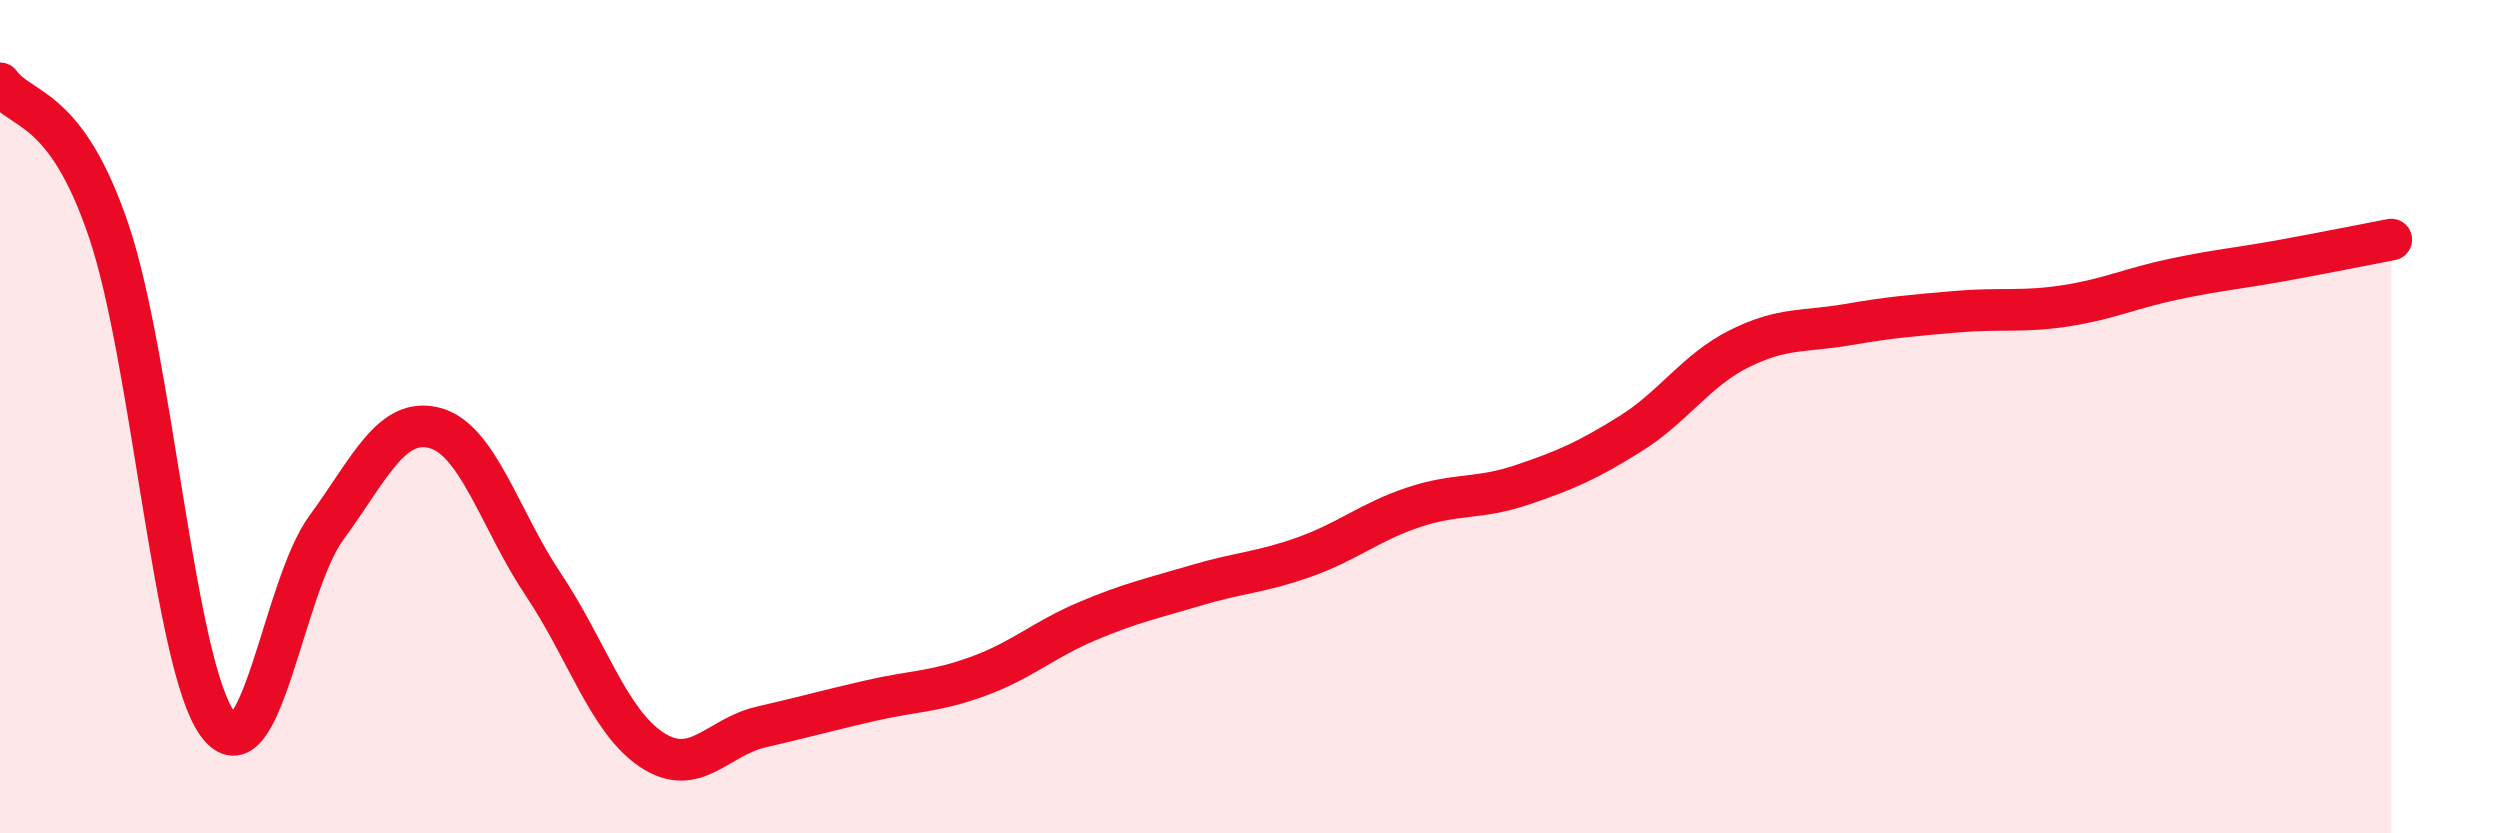
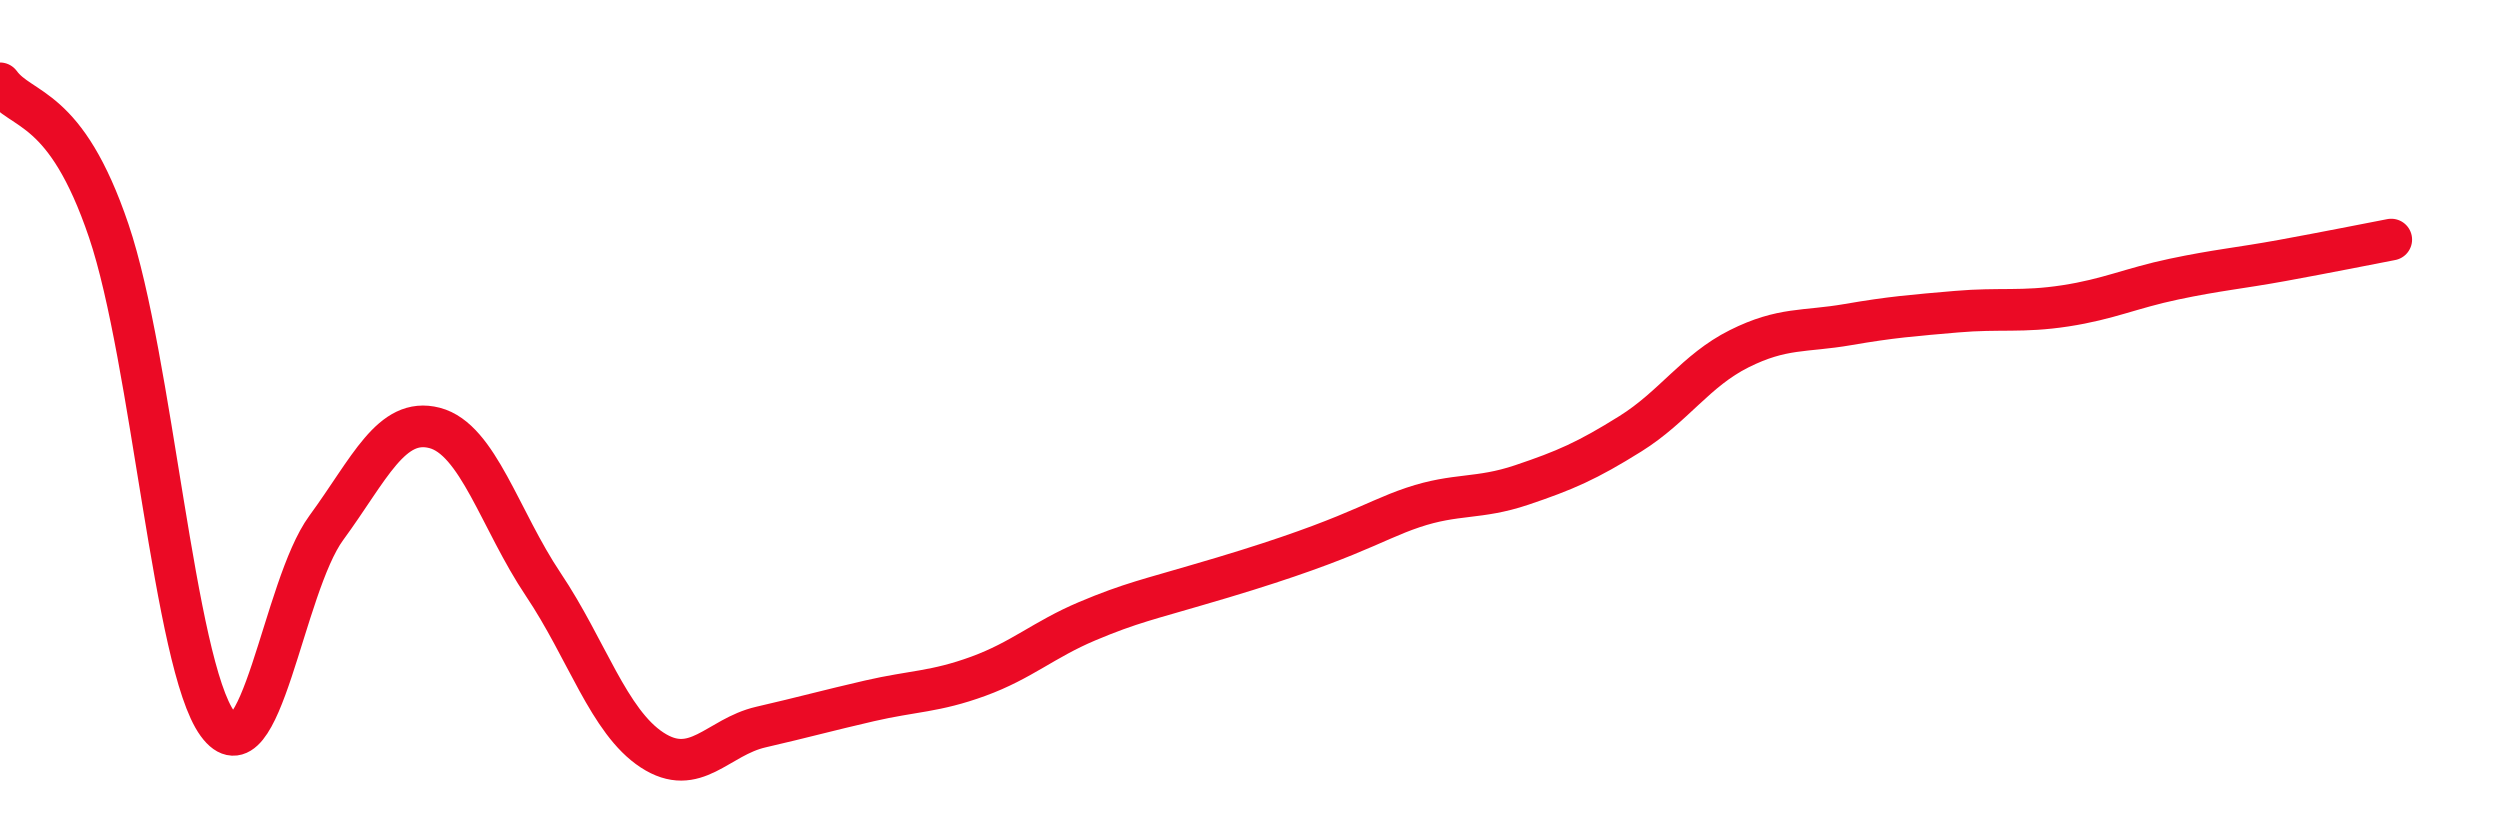
<svg xmlns="http://www.w3.org/2000/svg" width="60" height="20" viewBox="0 0 60 20">
-   <path d="M 0,2 C 0.52,2.71 1.57,2.47 2.61,5.54 C 3.65,8.61 4.18,15.94 5.22,17.37 C 6.26,18.8 6.79,14.09 7.83,12.67 C 8.87,11.25 9.39,10 10.43,10.27 C 11.47,10.54 12,12.48 13.04,14.03 C 14.08,15.58 14.61,17.32 15.65,18 C 16.69,18.68 17.22,17.69 18.26,17.45 C 19.3,17.21 19.83,17.06 20.87,16.82 C 21.91,16.58 22.44,16.61 23.48,16.23 C 24.52,15.85 25.05,15.35 26.09,14.91 C 27.13,14.47 27.66,14.36 28.7,14.05 C 29.74,13.74 30.26,13.74 31.3,13.37 C 32.34,13 32.87,12.53 33.91,12.18 C 34.95,11.83 35.48,11.99 36.52,11.64 C 37.56,11.29 38.09,11.06 39.13,10.41 C 40.17,9.76 40.7,8.89 41.74,8.37 C 42.78,7.85 43.31,7.97 44.35,7.79 C 45.39,7.61 45.92,7.57 46.96,7.48 C 48,7.39 48.53,7.5 49.57,7.34 C 50.61,7.18 51.13,6.92 52.17,6.7 C 53.21,6.48 53.74,6.44 54.78,6.25 C 55.82,6.06 56.87,5.85 57.39,5.75L57.39 20L0 20Z" fill="#EB0A25" opacity="0.1" stroke-linecap="round" stroke-linejoin="round" />
-   <path d="M 0,2 C 0.52,2.71 1.57,2.47 2.61,5.54 C 3.65,8.61 4.18,15.94 5.22,17.37 C 6.26,18.8 6.79,14.09 7.83,12.67 C 8.87,11.25 9.39,10 10.43,10.27 C 11.47,10.54 12,12.48 13.04,14.03 C 14.08,15.58 14.61,17.32 15.65,18 C 16.69,18.68 17.22,17.69 18.26,17.45 C 19.3,17.21 19.83,17.06 20.87,16.82 C 21.91,16.58 22.44,16.61 23.48,16.23 C 24.52,15.85 25.05,15.35 26.09,14.91 C 27.13,14.47 27.66,14.36 28.7,14.05 C 29.74,13.74 30.26,13.74 31.3,13.37 C 32.34,13 32.87,12.53 33.91,12.18 C 34.95,11.83 35.48,11.99 36.52,11.64 C 37.56,11.29 38.09,11.06 39.13,10.41 C 40.17,9.76 40.7,8.89 41.74,8.37 C 42.78,7.85 43.31,7.97 44.35,7.79 C 45.39,7.61 45.92,7.57 46.96,7.48 C 48,7.39 48.53,7.5 49.57,7.34 C 50.61,7.18 51.13,6.92 52.17,6.7 C 53.21,6.48 53.74,6.44 54.78,6.25 C 55.82,6.06 56.87,5.85 57.39,5.75" stroke="#EB0A25" stroke-width="1" fill="none" stroke-linecap="round" stroke-linejoin="round" />
+   <path d="M 0,2 C 0.52,2.71 1.57,2.47 2.61,5.54 C 3.65,8.61 4.18,15.94 5.22,17.37 C 6.26,18.8 6.79,14.09 7.83,12.67 C 8.87,11.25 9.39,10 10.43,10.27 C 11.47,10.54 12,12.48 13.04,14.03 C 14.08,15.58 14.61,17.32 15.65,18 C 16.69,18.68 17.22,17.69 18.26,17.45 C 19.3,17.21 19.83,17.06 20.87,16.82 C 21.91,16.58 22.44,16.61 23.48,16.23 C 24.52,15.85 25.05,15.35 26.09,14.91 C 27.13,14.47 27.66,14.36 28.7,14.05 C 32.34,13 32.87,12.53 33.91,12.18 C 34.95,11.83 35.48,11.99 36.52,11.64 C 37.56,11.29 38.09,11.06 39.13,10.41 C 40.17,9.76 40.7,8.89 41.74,8.37 C 42.78,7.85 43.31,7.97 44.35,7.79 C 45.39,7.61 45.92,7.57 46.96,7.48 C 48,7.39 48.53,7.5 49.57,7.34 C 50.61,7.18 51.13,6.92 52.17,6.7 C 53.21,6.48 53.74,6.44 54.78,6.25 C 55.82,6.06 56.87,5.85 57.39,5.75" stroke="#EB0A25" stroke-width="1" fill="none" stroke-linecap="round" stroke-linejoin="round" />
</svg>